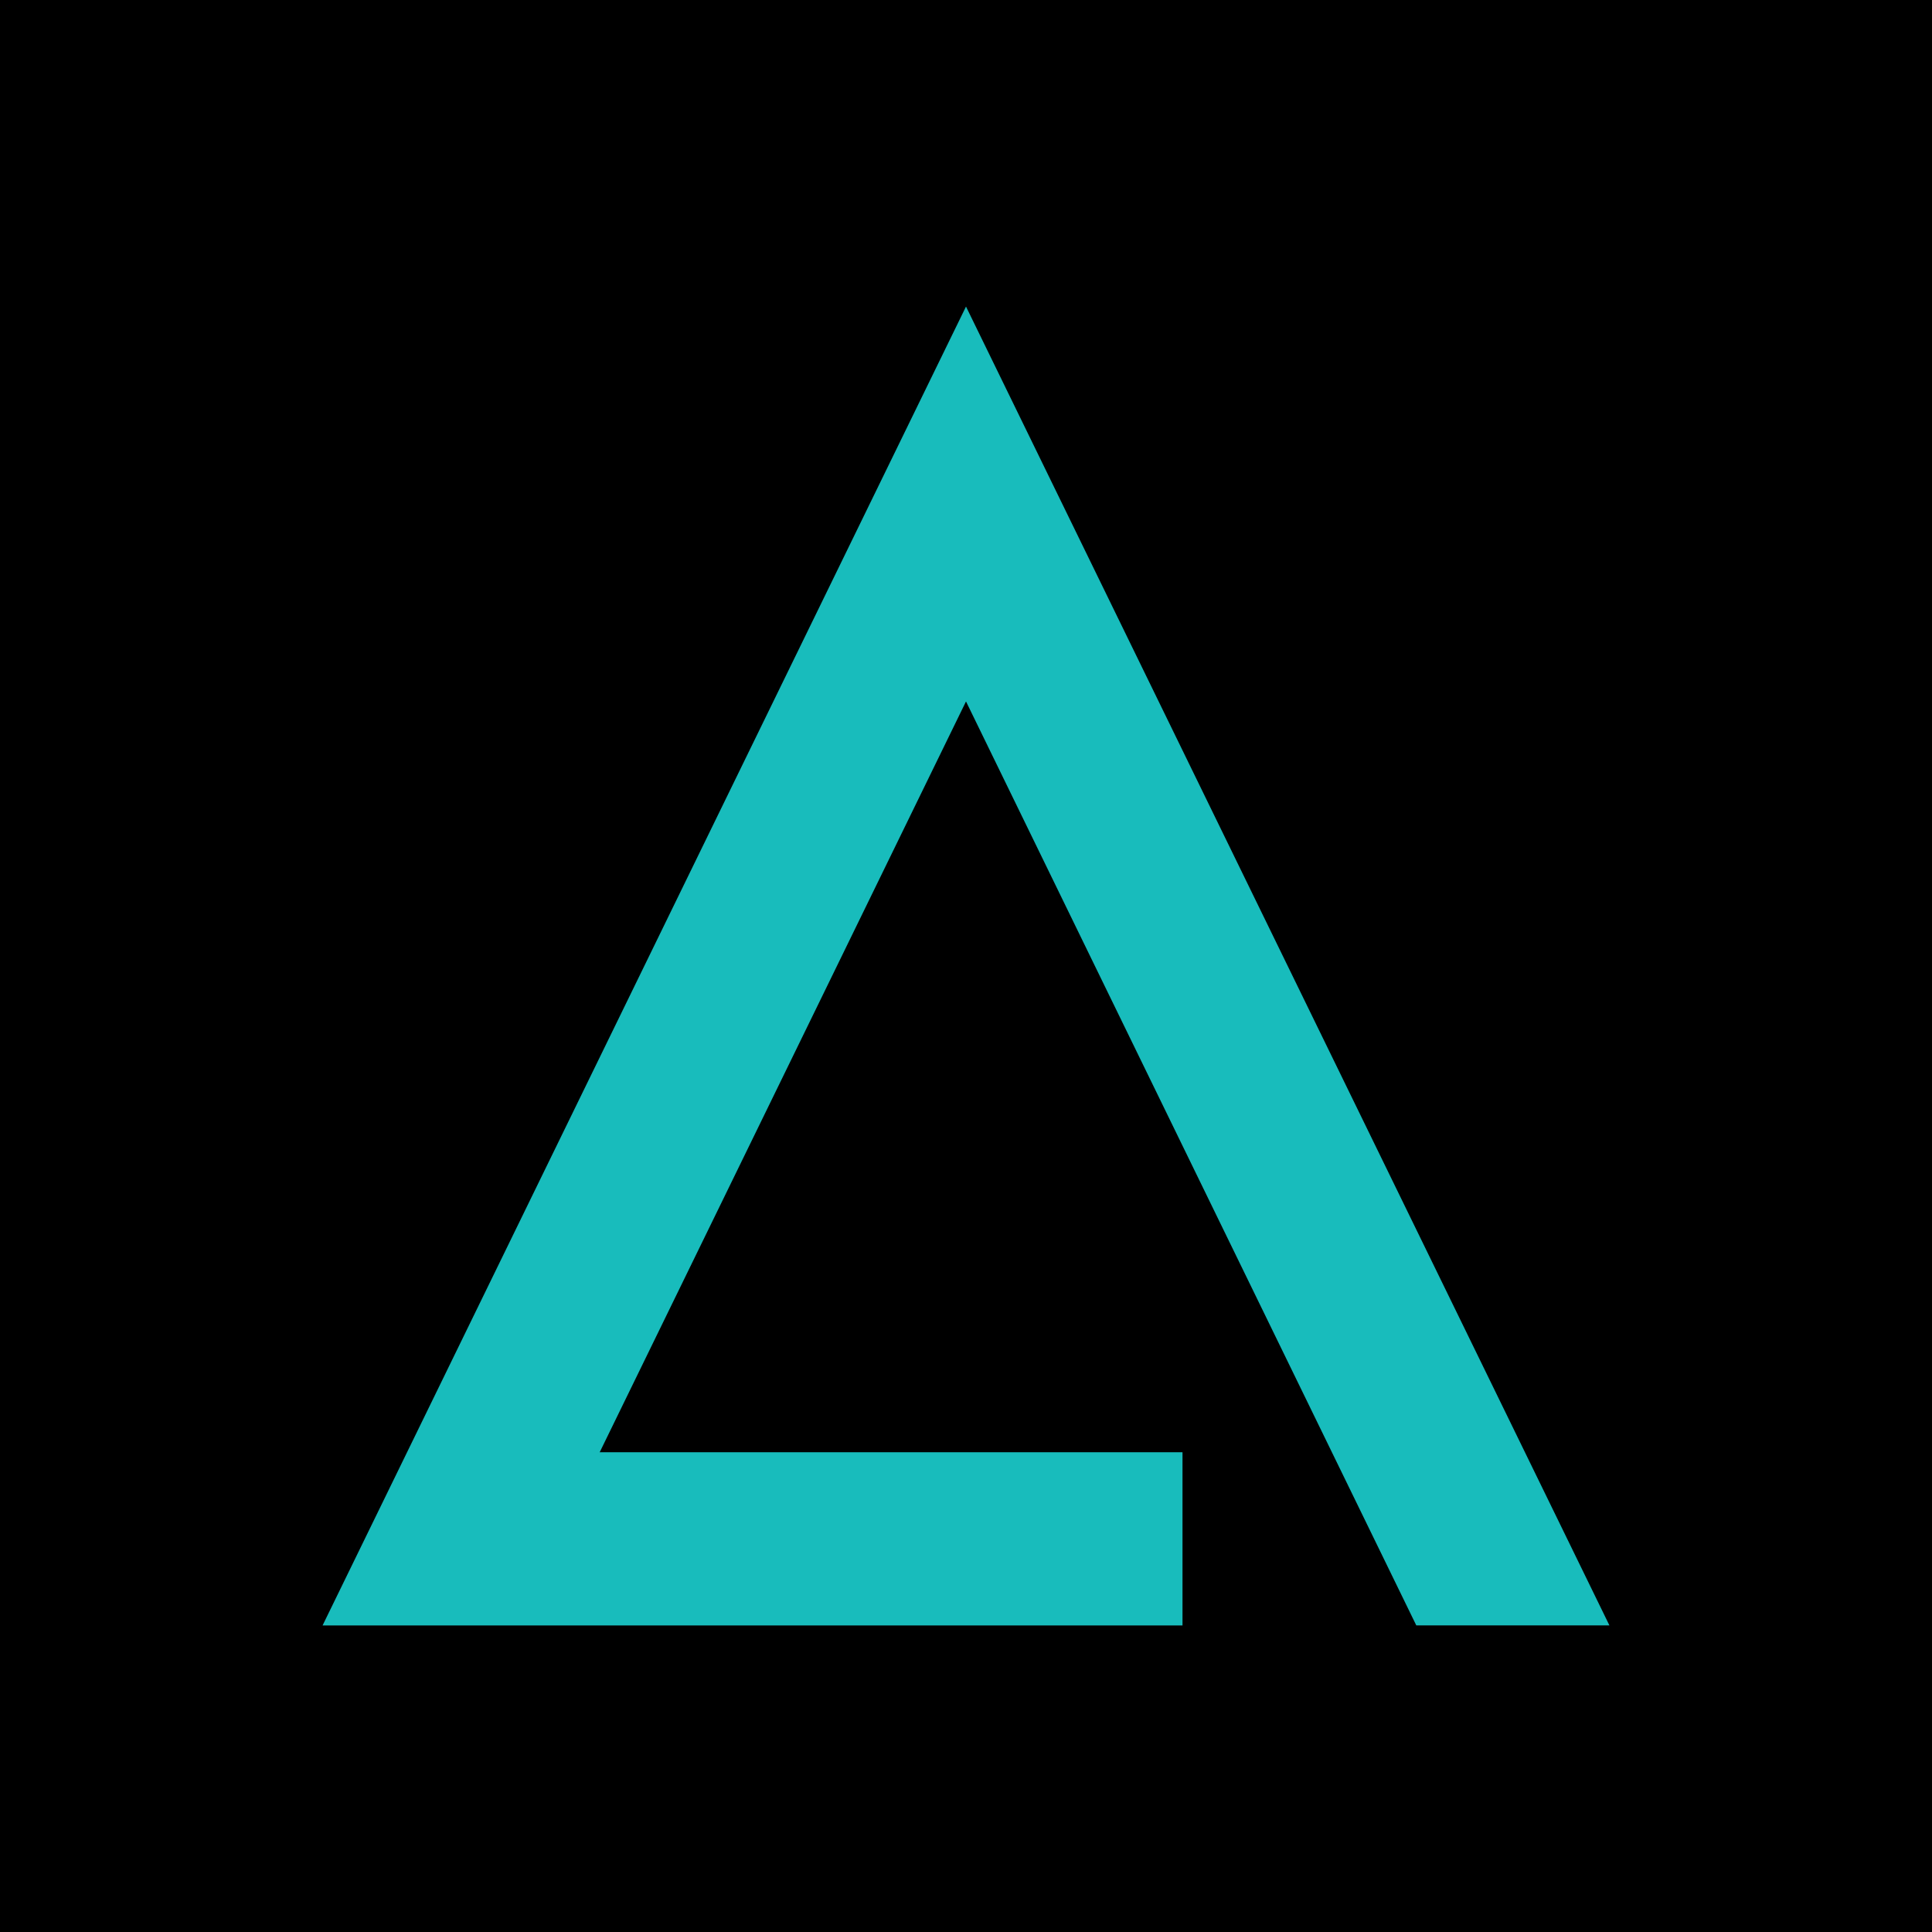
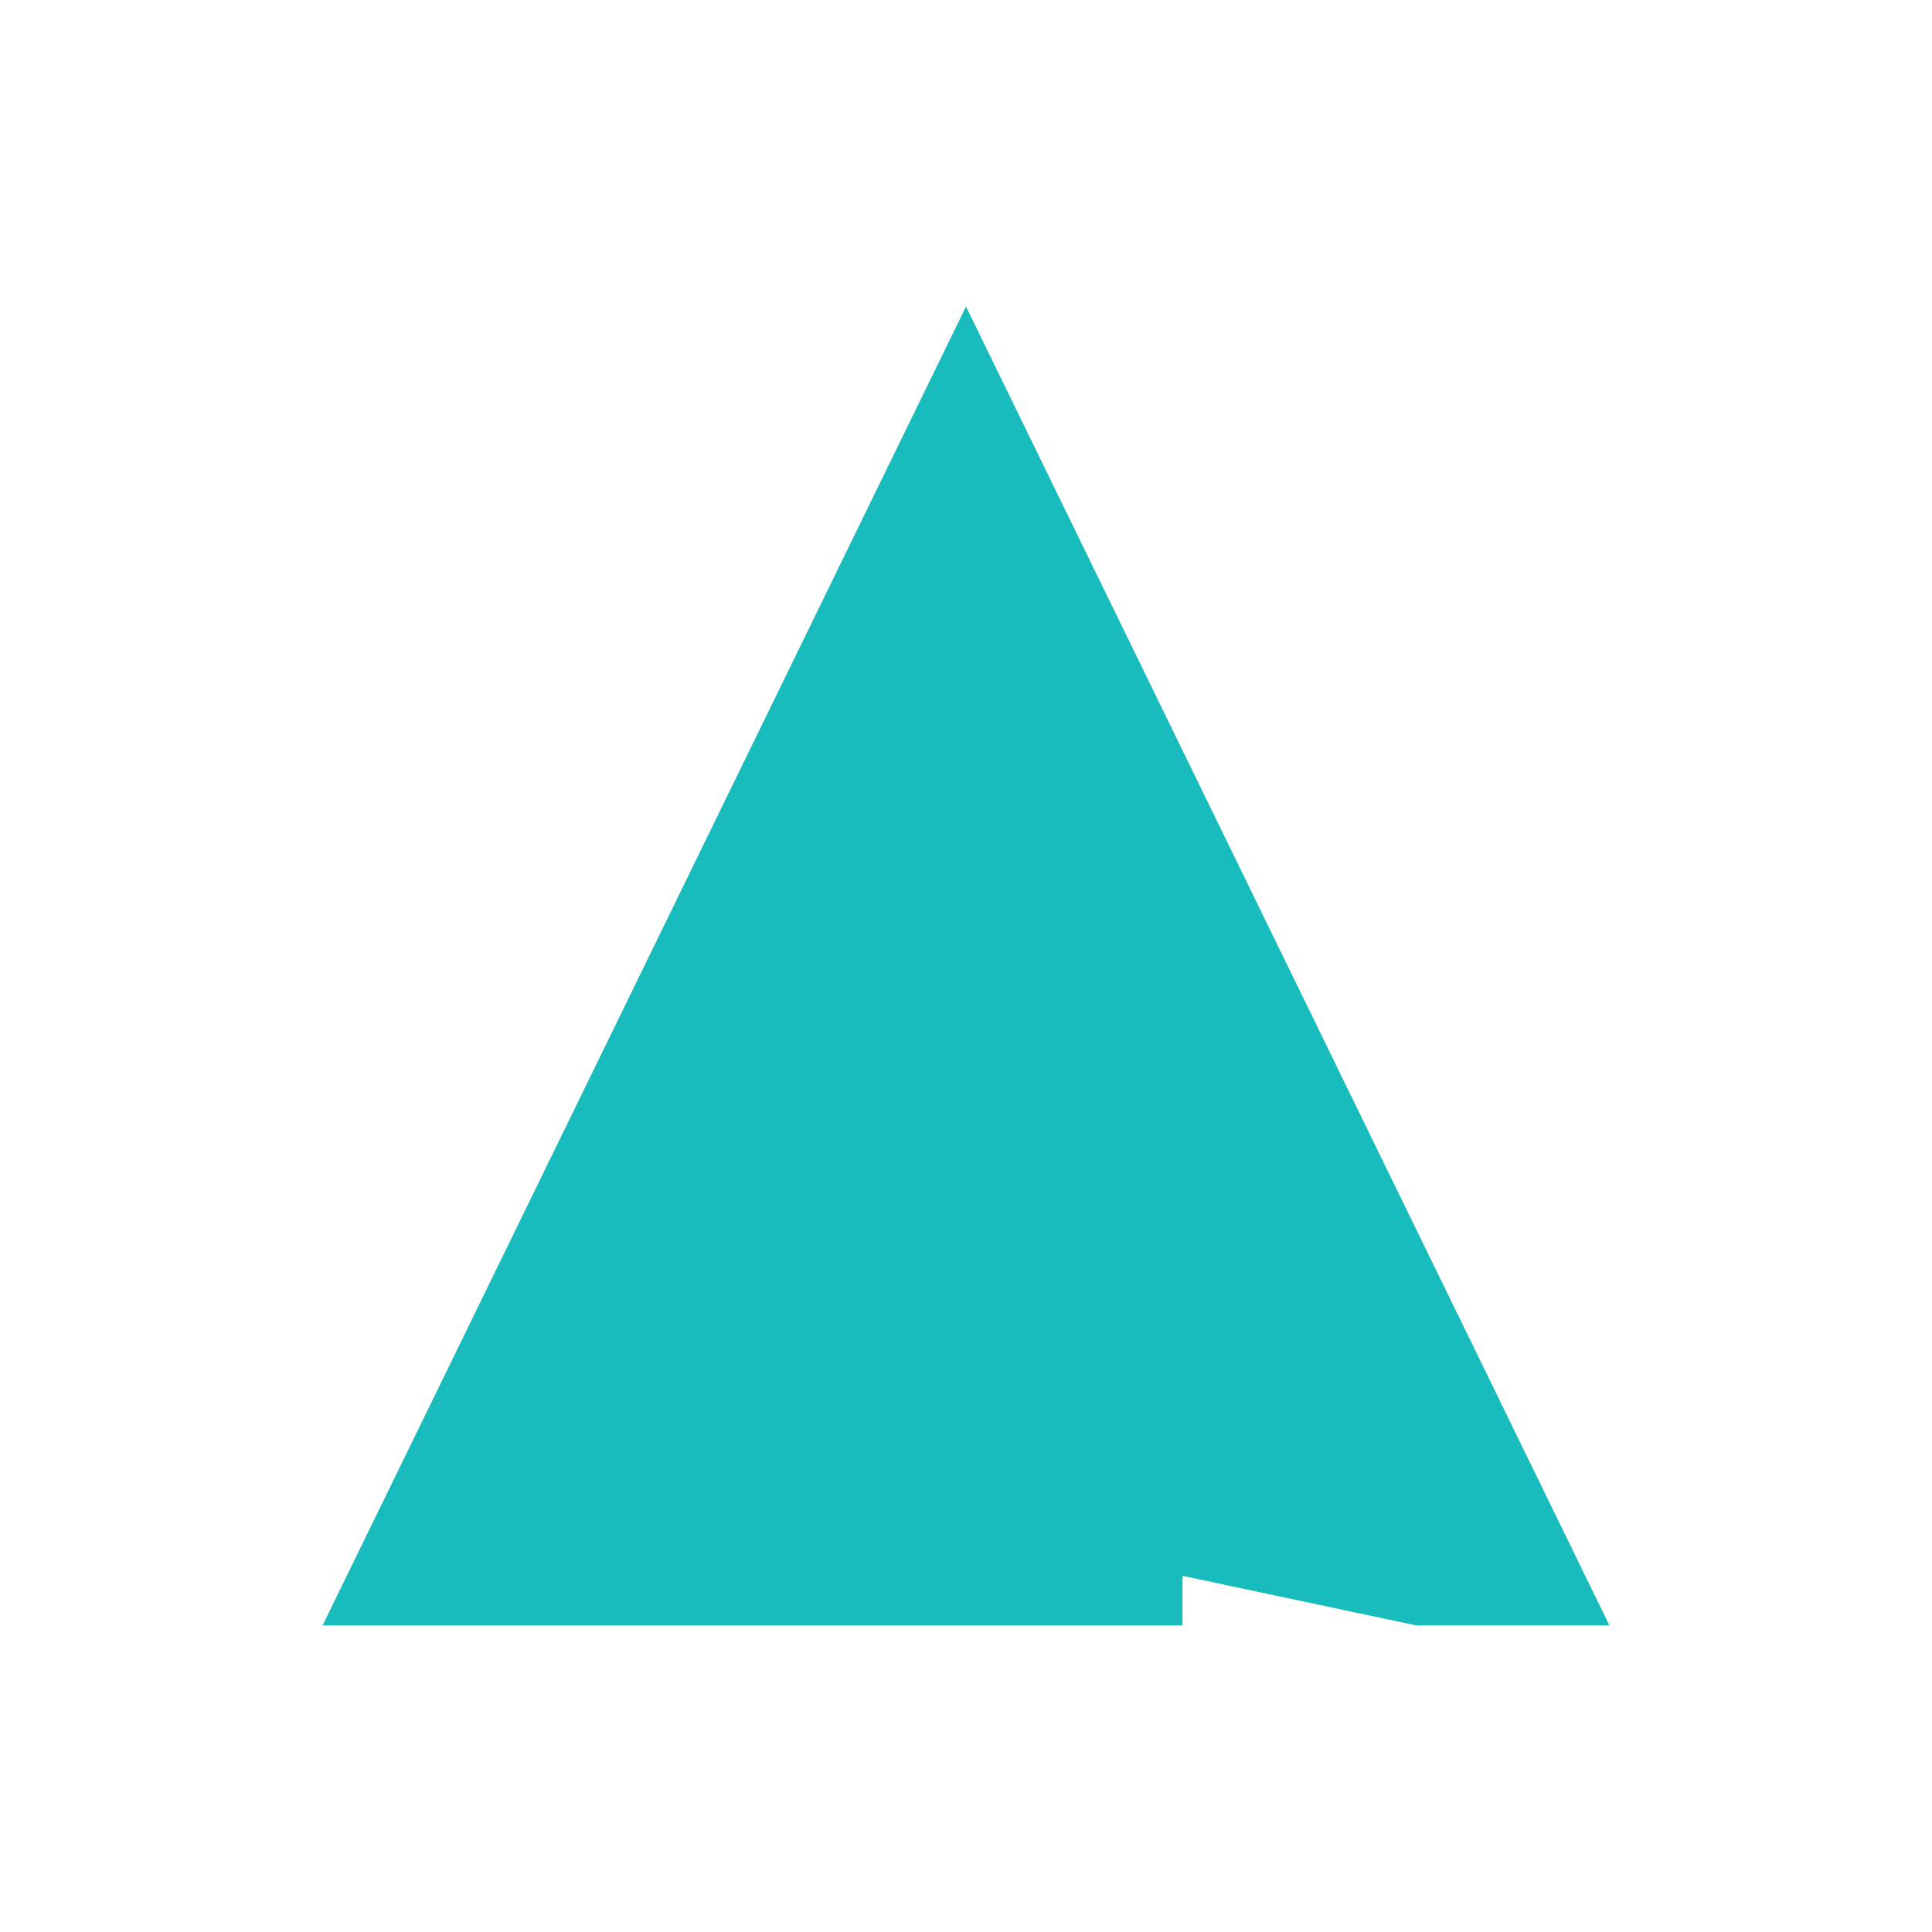
<svg xmlns="http://www.w3.org/2000/svg" version="1.1" id="Layer_1" x="0px" y="0px" viewBox="0 0 1024 1024" style="enable-background:new 0 0 1024 1024;" xml:space="preserve">
  <style type="text/css">
	.st0{fill:#18BCBC;}
</style>
-   <rect width="1024" height="1024" />
  <g>
-     <path class="st0" d="M317.85,769.72h308.9v91.8H170.97L512,162.48l341.03,699.03H750.67L512,371.78L317.85,769.72z" />
+     <path class="st0" d="M317.85,769.72h308.9v91.8H170.97L512,162.48l341.03,699.03H750.67L317.85,769.72z" />
  </g>
</svg>